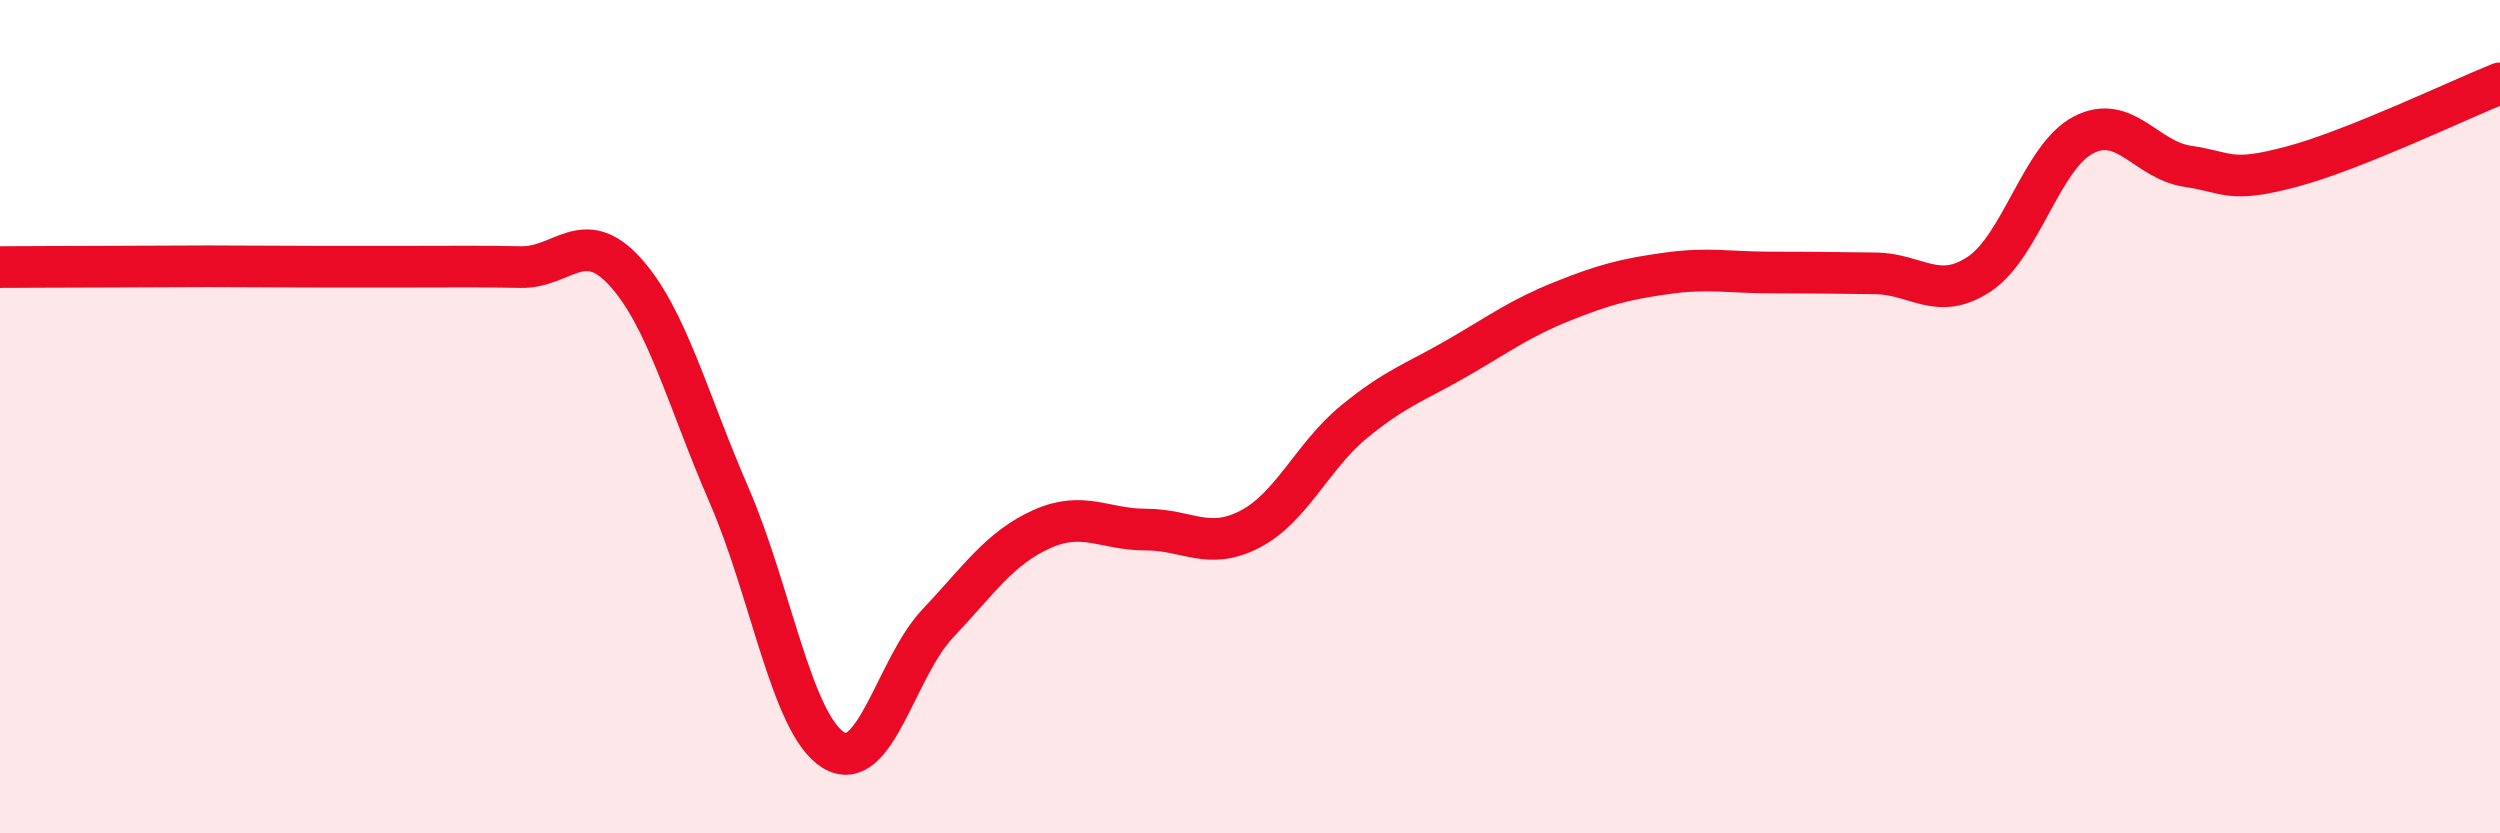
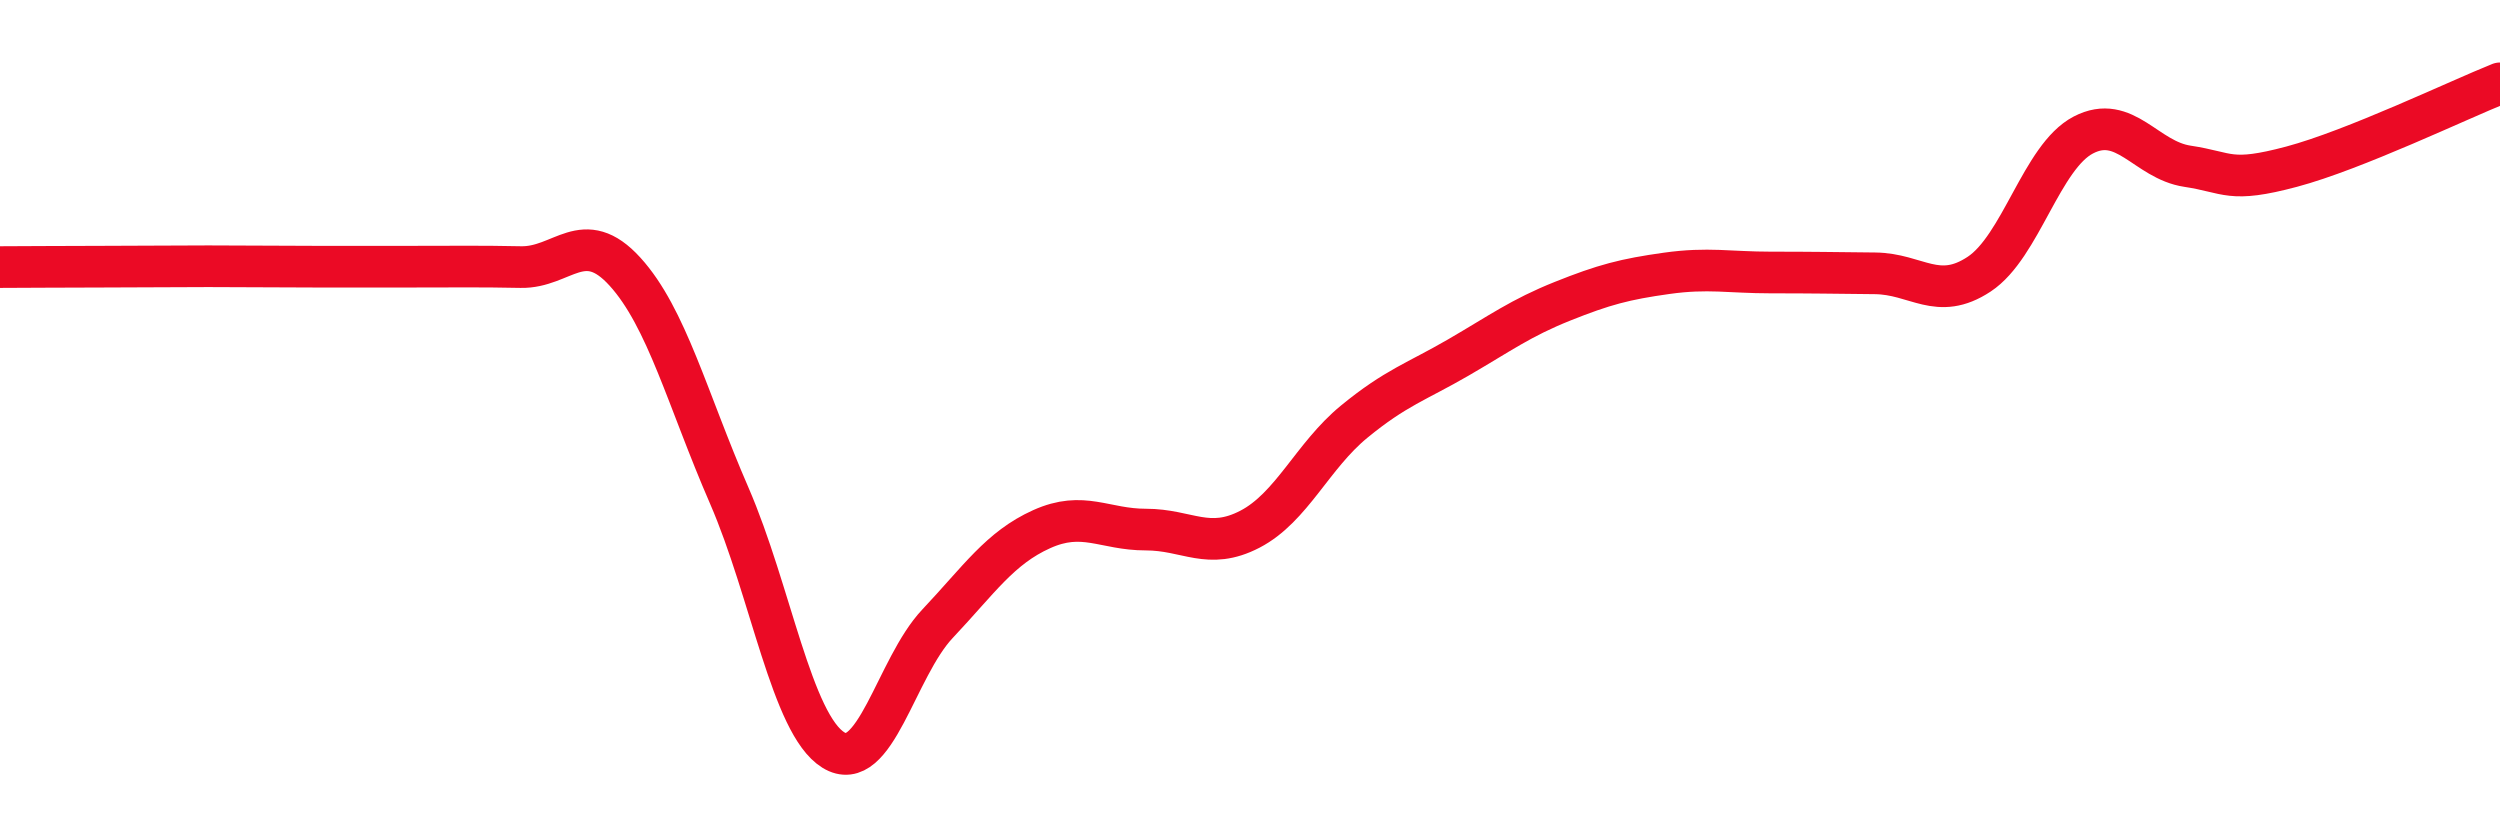
<svg xmlns="http://www.w3.org/2000/svg" width="60" height="20" viewBox="0 0 60 20">
-   <path d="M 0,6.41 C 0.5,6.41 1.5,6.4 2.5,6.4 C 3.5,6.4 4,6.39 5,6.39 C 6,6.39 6.5,6.4 7.5,6.4 C 8.5,6.4 9,6.4 10,6.4 C 11,6.4 11.5,6.39 12.5,6.41 C 13.5,6.43 14,5.42 15,6.52 C 16,7.62 16.5,9.59 17.5,11.89 C 18.5,14.19 19,17.38 20,18 C 21,18.62 21.5,16.03 22.5,14.97 C 23.5,13.91 24,13.15 25,12.7 C 26,12.25 26.5,12.71 27.5,12.71 C 28.5,12.71 29,13.22 30,12.7 C 31,12.18 31.5,10.94 32.5,10.12 C 33.5,9.3 34,9.16 35,8.58 C 36,8 36.5,7.63 37.5,7.23 C 38.5,6.83 39,6.7 40,6.56 C 41,6.42 41.5,6.54 42.5,6.54 C 43.5,6.54 44,6.55 45,6.56 C 46,6.57 46.5,7.24 47.5,6.58 C 48.5,5.92 49,3.76 50,3.24 C 51,2.72 51.5,3.84 52.5,3.99 C 53.5,4.14 53.5,4.4 55,4 C 56.5,3.6 59,2.4 60,2L60 20L0 20Z" fill="#EB0A25" opacity="0.1" stroke-linecap="round" stroke-linejoin="round" />
  <path d="M 0,6.41 C 0.5,6.41 1.5,6.4 2.5,6.4 C 3.5,6.4 4,6.39 5,6.39 C 6,6.39 6.5,6.4 7.5,6.4 C 8.5,6.4 9,6.4 10,6.4 C 11,6.4 11.5,6.39 12.5,6.41 C 13.5,6.43 14,5.42 15,6.52 C 16,7.62 16.5,9.59 17.5,11.89 C 18.5,14.19 19,17.38 20,18 C 21,18.62 21.5,16.03 22.5,14.97 C 23.5,13.91 24,13.15 25,12.7 C 26,12.25 26.5,12.71 27.5,12.71 C 28.5,12.71 29,13.22 30,12.7 C 31,12.18 31.5,10.94 32.5,10.12 C 33.5,9.3 34,9.16 35,8.58 C 36,8 36.5,7.63 37.5,7.23 C 38.5,6.83 39,6.7 40,6.56 C 41,6.42 41.5,6.54 42.5,6.54 C 43.5,6.54 44,6.55 45,6.56 C 46,6.57 46.5,7.24 47.5,6.58 C 48.5,5.92 49,3.76 50,3.24 C 51,2.72 51.5,3.84 52.5,3.99 C 53.5,4.14 53.5,4.4 55,4 C 56.5,3.6 59,2.4 60,2" stroke="#EB0A25" stroke-width="1" fill="none" stroke-linecap="round" stroke-linejoin="round" />
</svg>